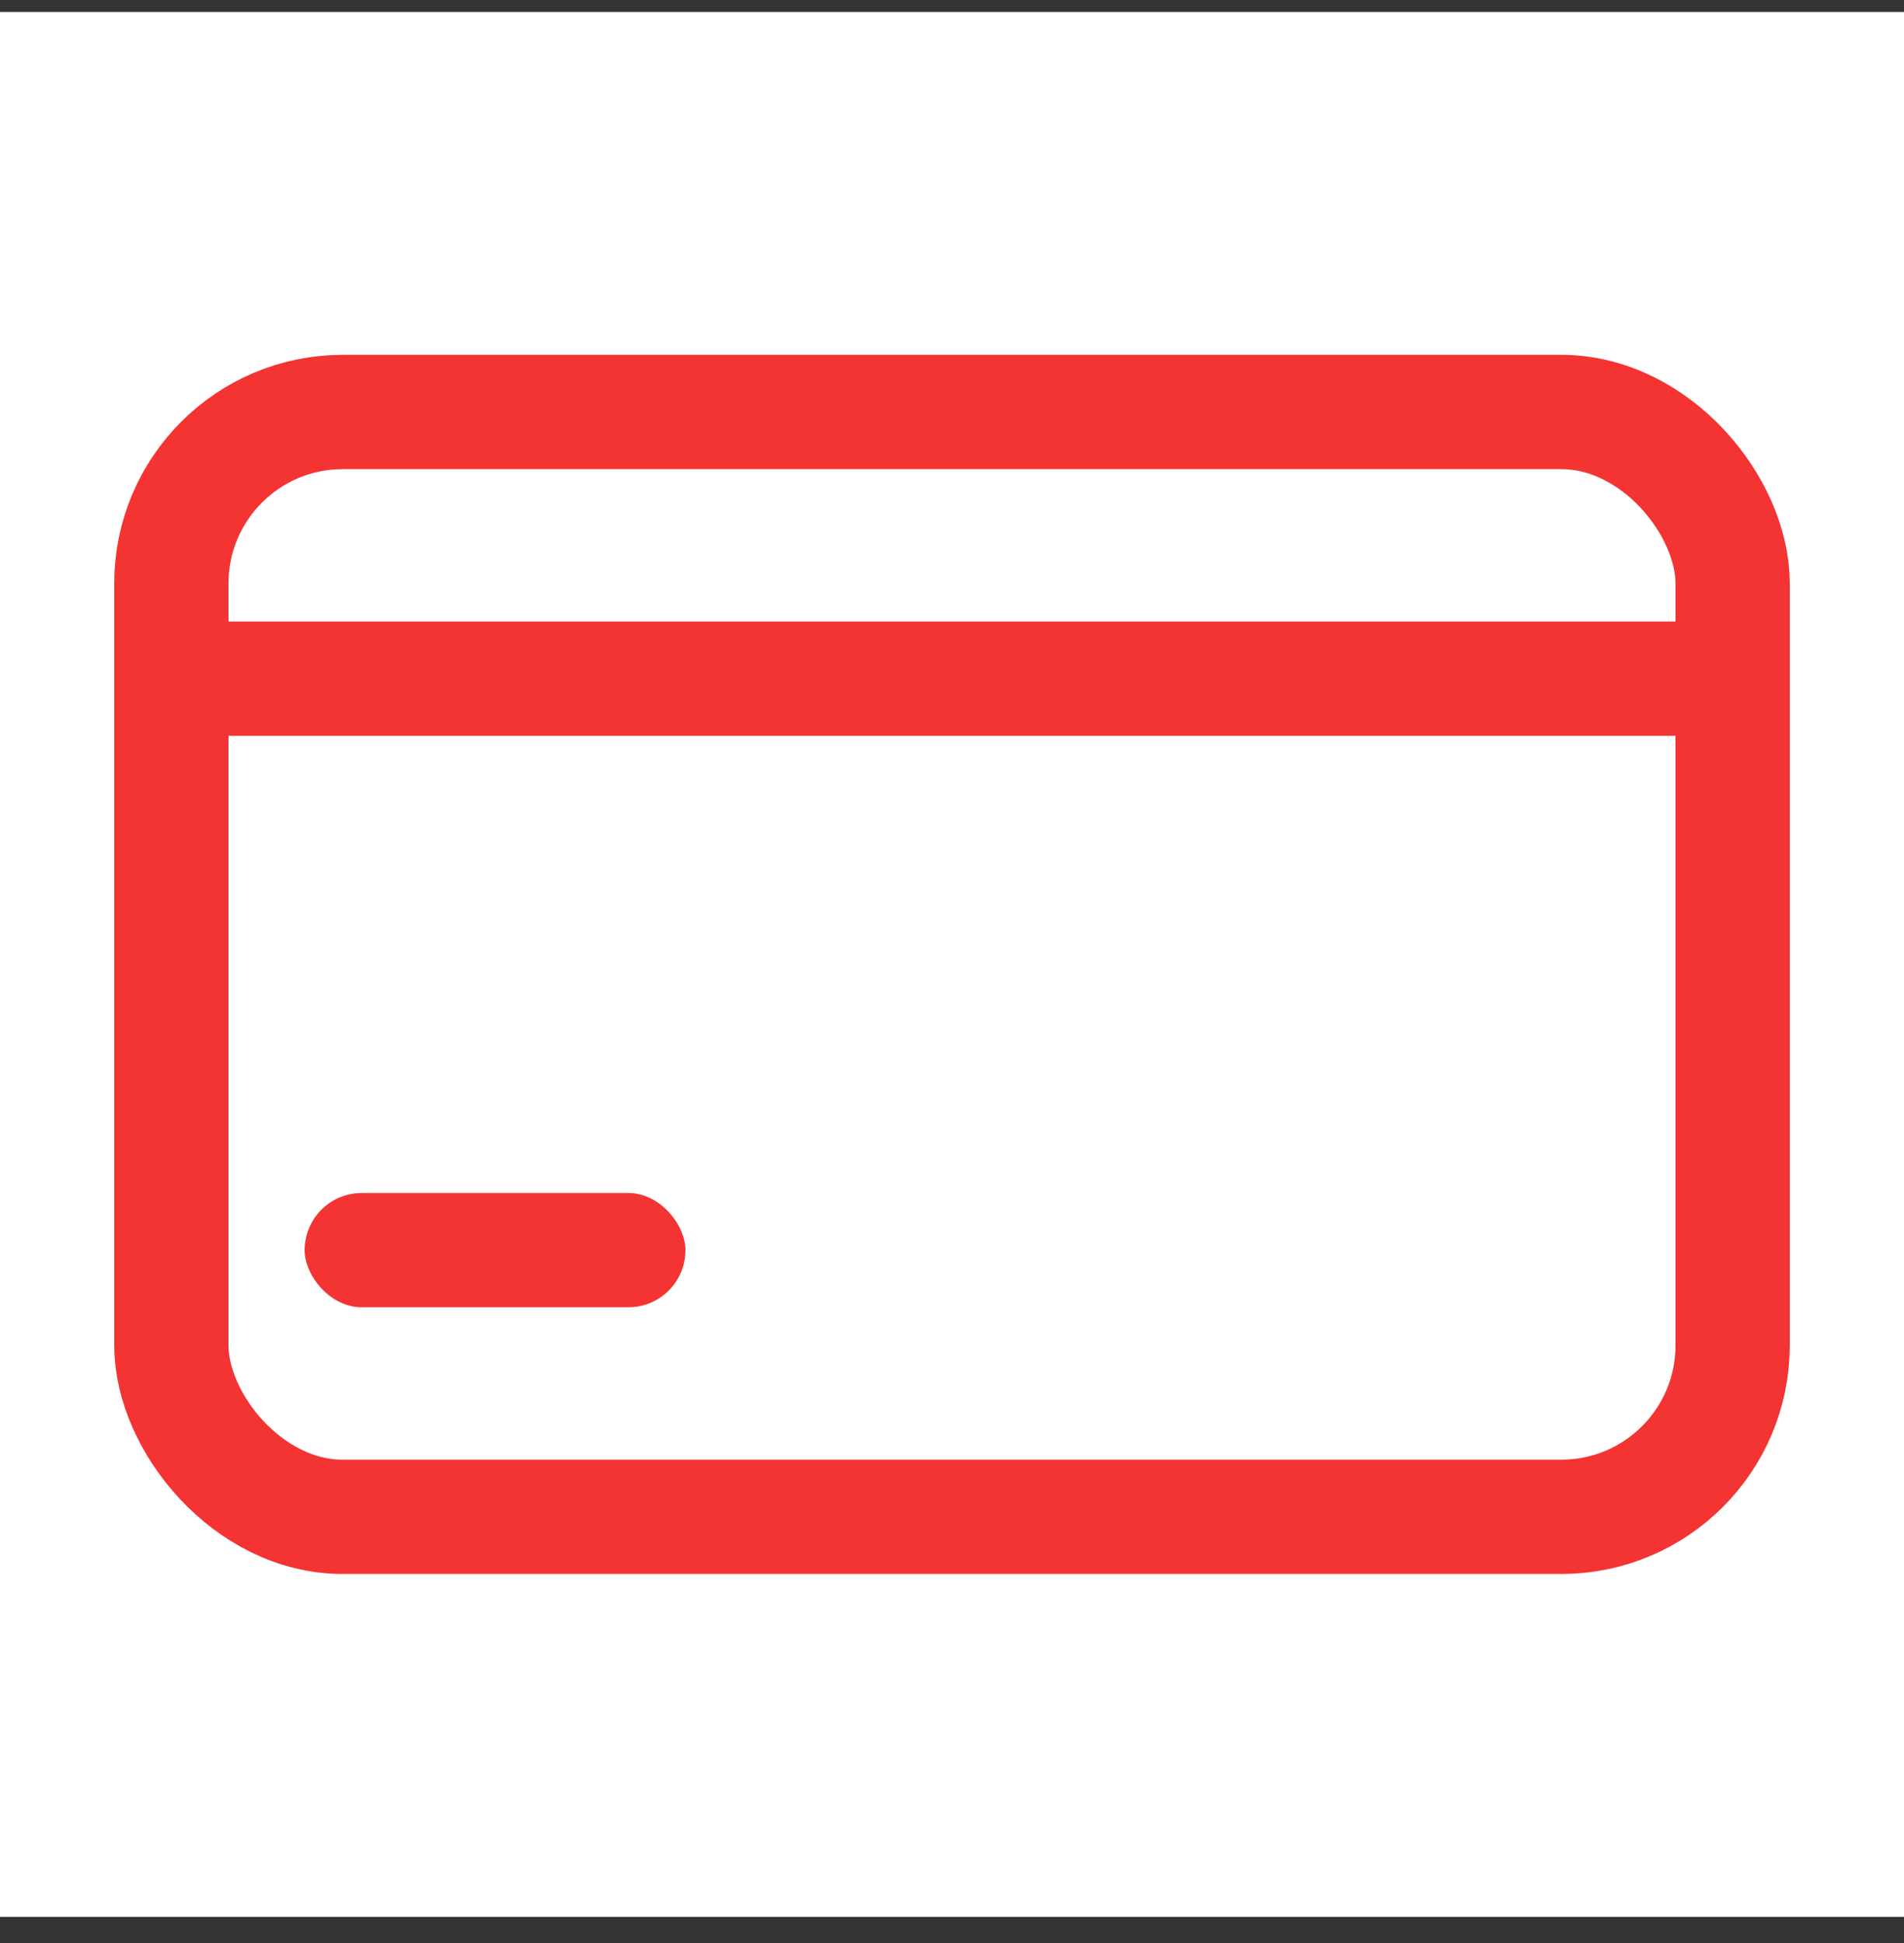
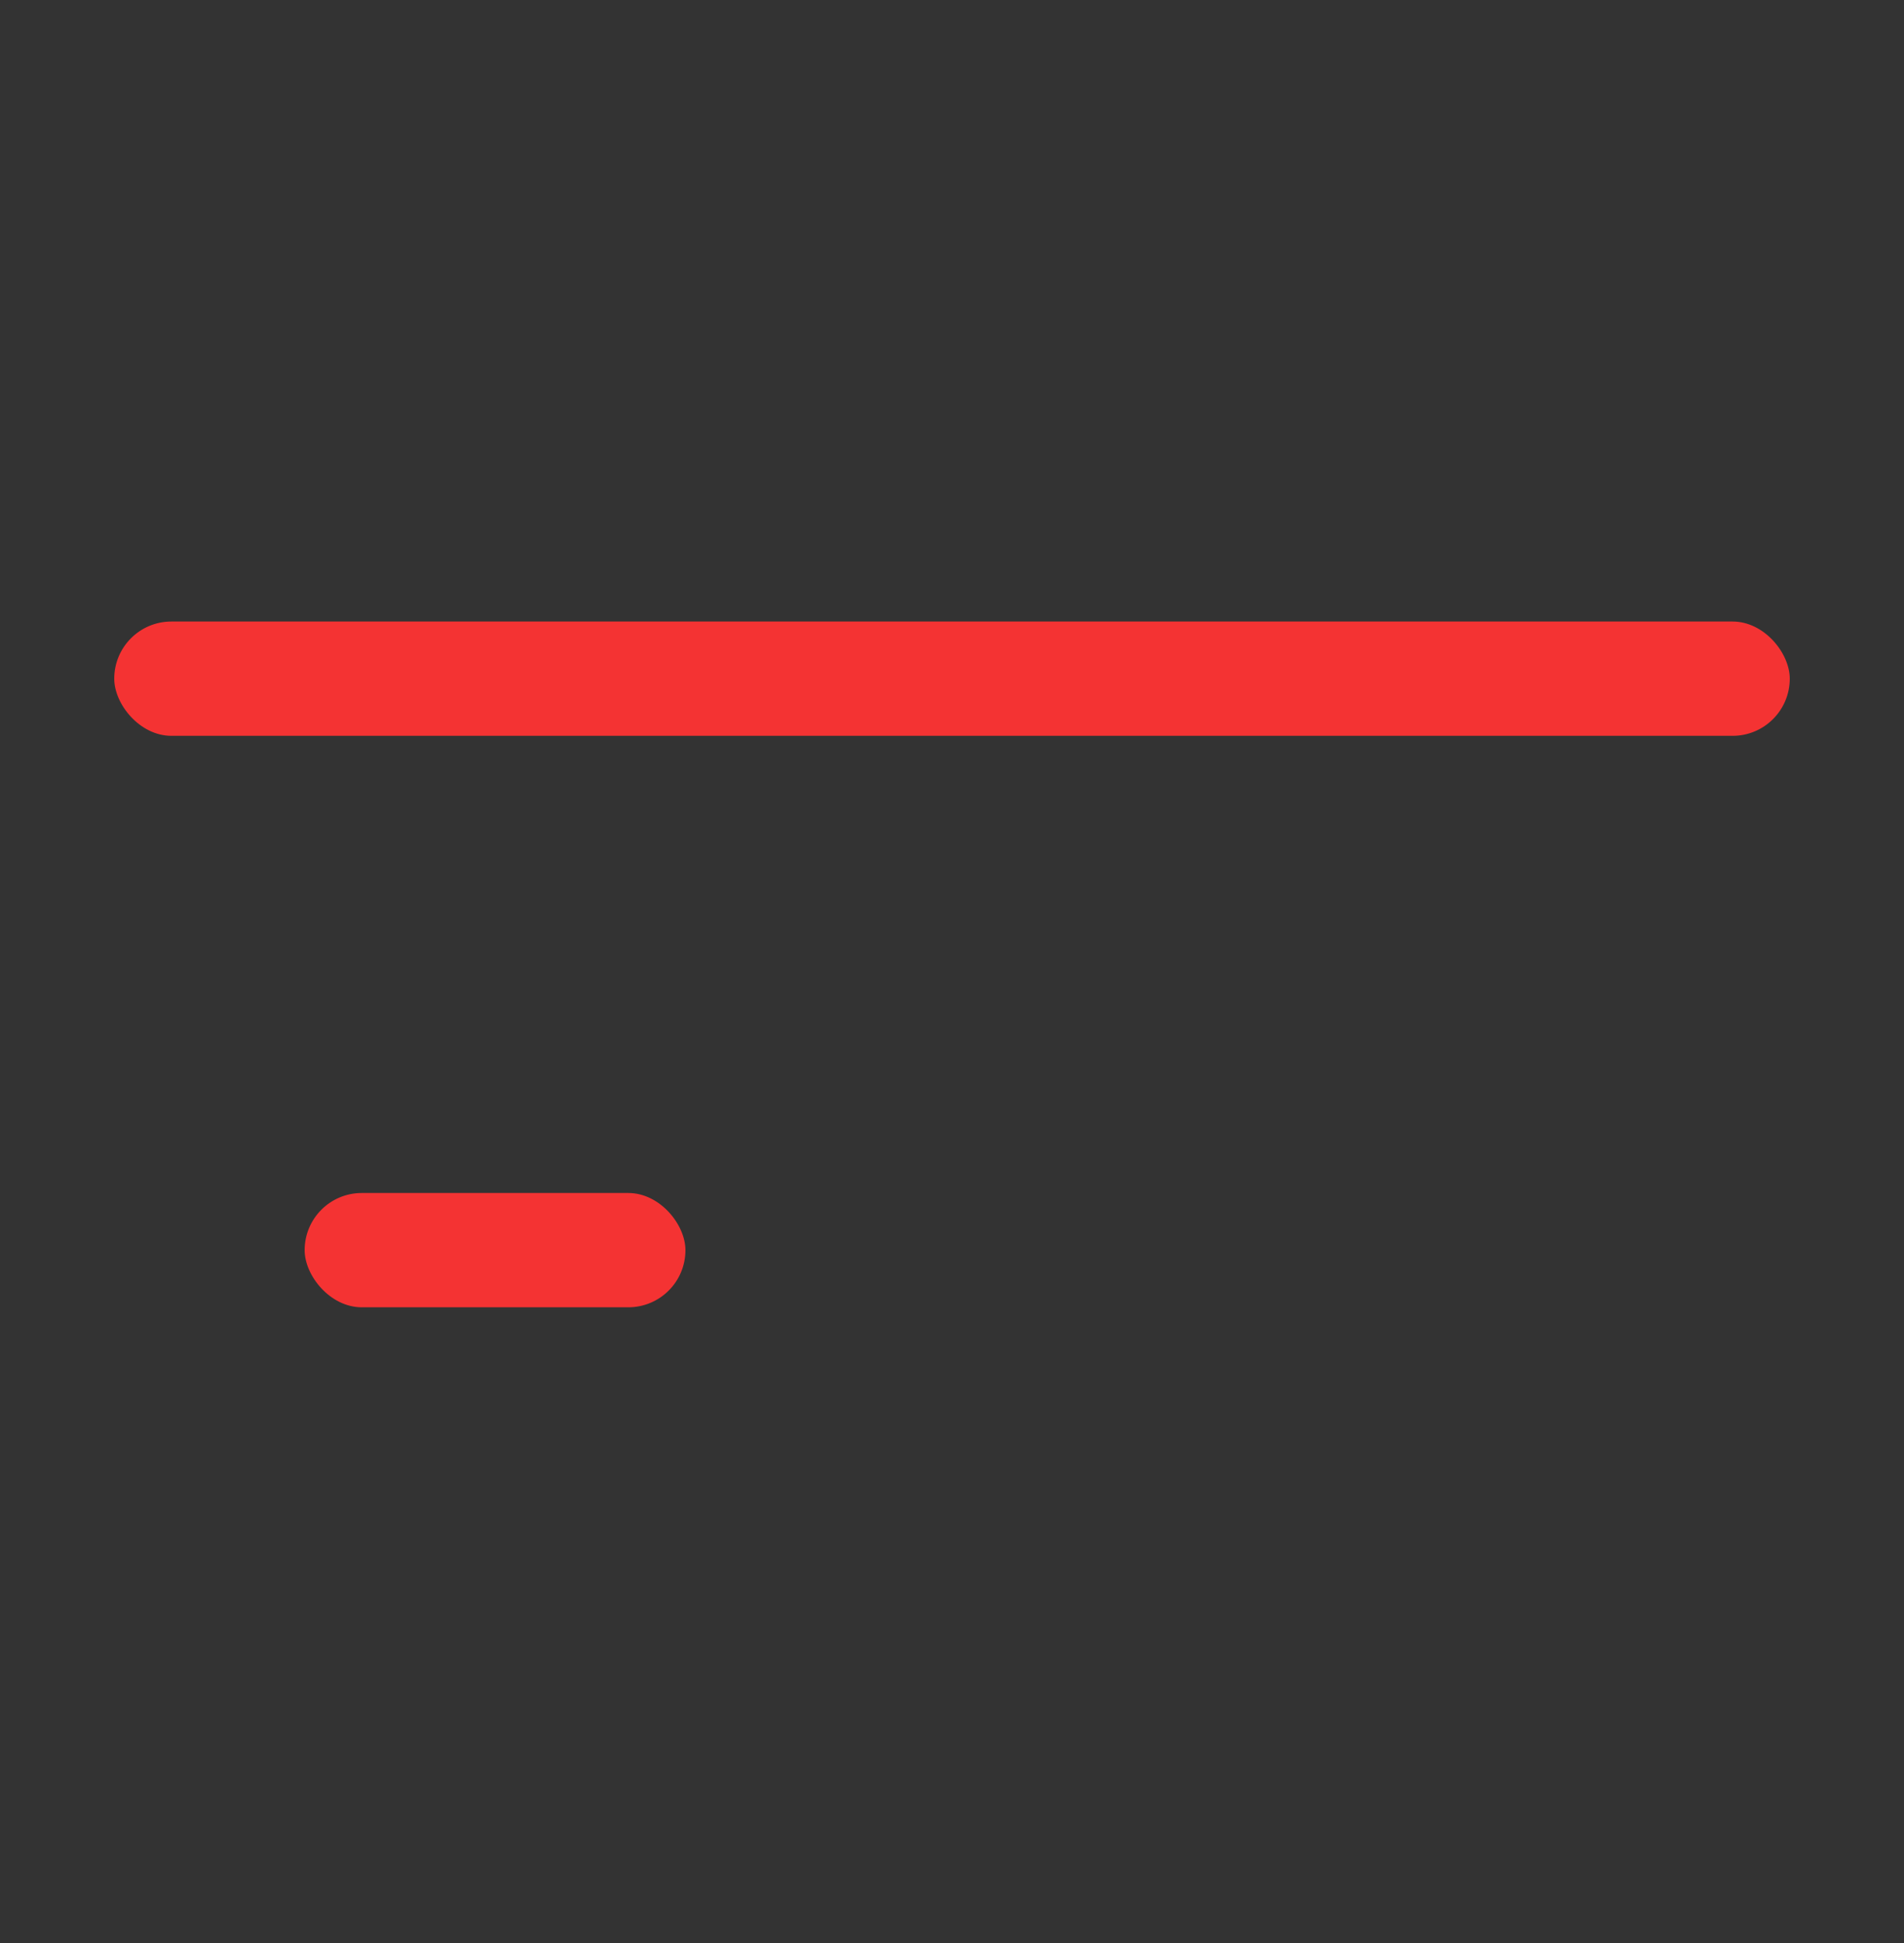
<svg xmlns="http://www.w3.org/2000/svg" width="50" height="51" viewBox="0 0 50 51" fill="none">
  <rect x="0" y="0" width="50" height="51" fill="#333333" stroke="none" />
-   <rect width="50" height="50" transform="translate(0 0.314)" fill="white" />
-   <rect x="4.5" y="10.814" width="41" height="29" rx="4.5" stroke="#F43333" stroke-width="3" />
  <rect x="8" y="31.314" width="10" height="3" rx="1.5" fill="#F43333" />
  <rect x="3" y="16.314" width="44" height="3" rx="1.5" fill="#F43333" />
</svg>